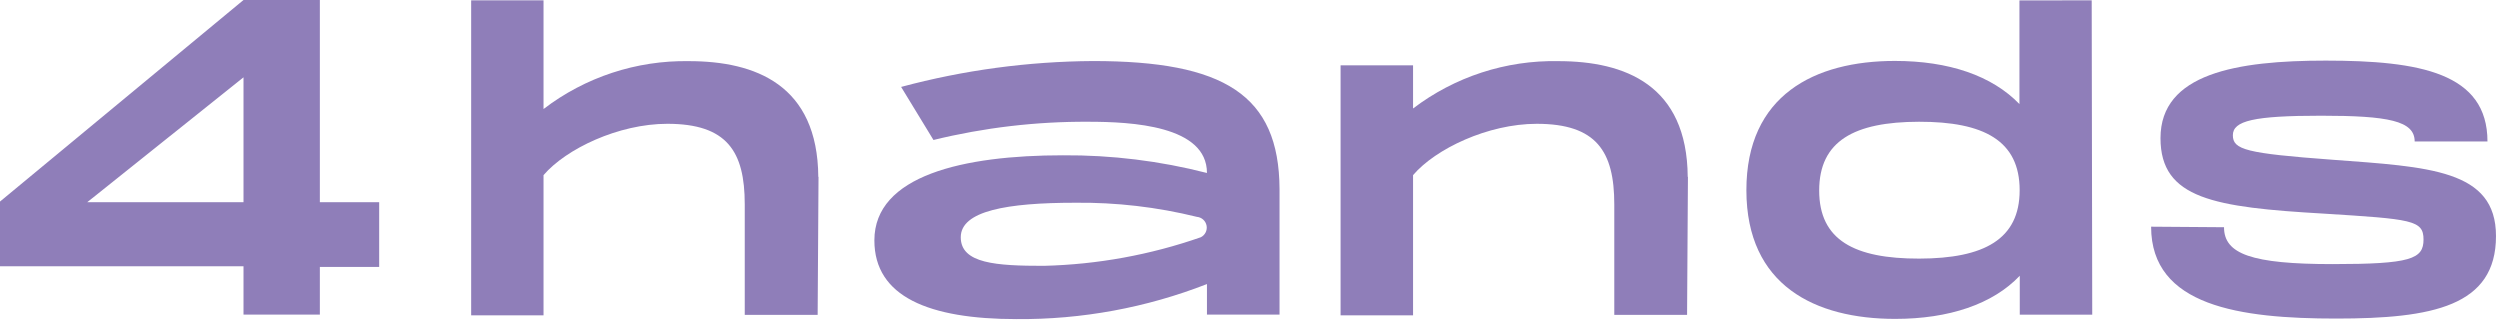
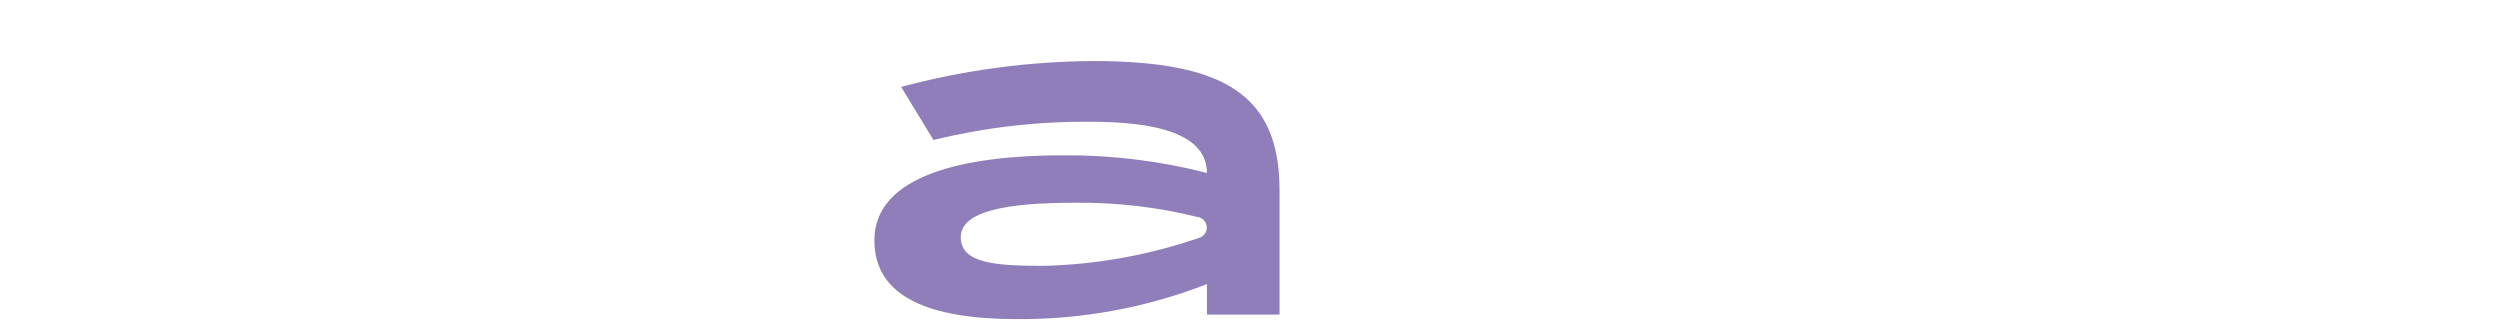
<svg xmlns="http://www.w3.org/2000/svg" width="312" height="40" viewBox="0 0 312 40" fill="none">
-   <path d="M30.39 25.235V9.65L10.888 25.235H30.39ZM47.321 33.31H39.918V39.259H30.39V33.229H0V25.154L30.39 0H39.918V25.235H47.321V33.31Z" fill="#8F7EB9" />
-   <path d="M102.151 22.072L102.043 39.299H92.945V25.504C92.945 18.896 90.738 15.45 83.282 15.45C77.199 15.45 70.644 18.573 67.832 21.857V39.353H58.801V0.04H67.832V13.607C73.033 9.627 79.426 7.521 85.974 7.631C94.278 7.631 102.043 10.592 102.124 22.072" fill="#8F7EB9" />
  <path d="M149.861 29.609C143.554 31.809 136.943 33.013 130.266 33.176C124.371 33.176 119.902 32.906 119.902 29.609C119.902 26.312 125.69 25.302 134.182 25.302C139.301 25.245 144.407 25.838 149.377 27.065C149.669 27.091 149.944 27.212 150.161 27.408C150.378 27.605 150.525 27.866 150.58 28.154C150.635 28.442 150.594 28.74 150.465 29.002C150.335 29.265 150.123 29.478 149.861 29.609ZM136.403 7.618C128.317 7.667 120.27 8.753 112.46 10.848L116.497 17.469C122.822 15.923 129.313 15.159 135.824 15.195C141.207 15.195 150.628 15.666 150.628 21.588C144.755 20.08 138.711 19.338 132.648 19.381C120.252 19.381 109.122 21.897 109.122 29.999C109.122 37.038 115.946 39.824 126.874 39.824C134.998 39.889 143.06 38.405 150.628 35.45V39.259H159.686V23.593C159.632 11.803 152.715 7.618 136.403 7.618Z" fill="#8F7EB9" />
-   <path d="M210.655 22.072L210.547 39.299H201.463V25.504C201.463 18.896 199.242 15.451 191.786 15.451C185.703 15.451 179.148 18.573 176.349 21.857V39.353H167.305V8.156H176.349V13.54C181.552 9.581 187.941 7.499 194.478 7.631C202.782 7.631 210.547 10.592 210.628 22.072" fill="#8F7EB9" />
-   <path d="M252.053 23.741C252.053 17.55 247.585 15.181 239.496 15.195C231.408 15.208 227.034 17.59 227.034 23.781C227.034 29.972 231.435 32.287 239.523 32.274C247.612 32.26 252.053 29.865 252.053 23.741ZM261.044 0.04L261.111 39.272H252.067V34.414C248.689 37.967 243.238 39.797 236.522 39.797C226.536 39.797 217.963 35.638 217.949 23.754C217.936 11.87 226.482 7.604 236.482 7.604C243.211 7.604 248.594 9.434 252.026 12.988V0.054L261.044 0.04Z" fill="#8F7EB9" />
-   <path d="M277.557 28.358C277.557 31.695 280.989 32.96 291.096 32.96C300.867 32.96 302.455 32.328 302.455 29.892C302.455 27.456 300.975 27.348 290.033 26.662C276.346 25.868 269.63 24.818 269.63 17.241C269.63 9.166 279.145 7.564 290.248 7.564C301.984 7.564 310.436 9.098 310.436 17.658H301.352C301.352 15.074 298.068 14.441 289.67 14.441C281.272 14.441 278.661 15.074 278.661 16.877C278.661 18.681 280.303 19.138 291.043 19.932C303.155 20.834 311.5 21.157 311.5 29.461C311.5 38.223 303.572 39.757 291.567 39.757C279.562 39.757 268.459 38.223 268.459 28.29L277.557 28.358Z" fill="#8F7EB9" />
</svg>